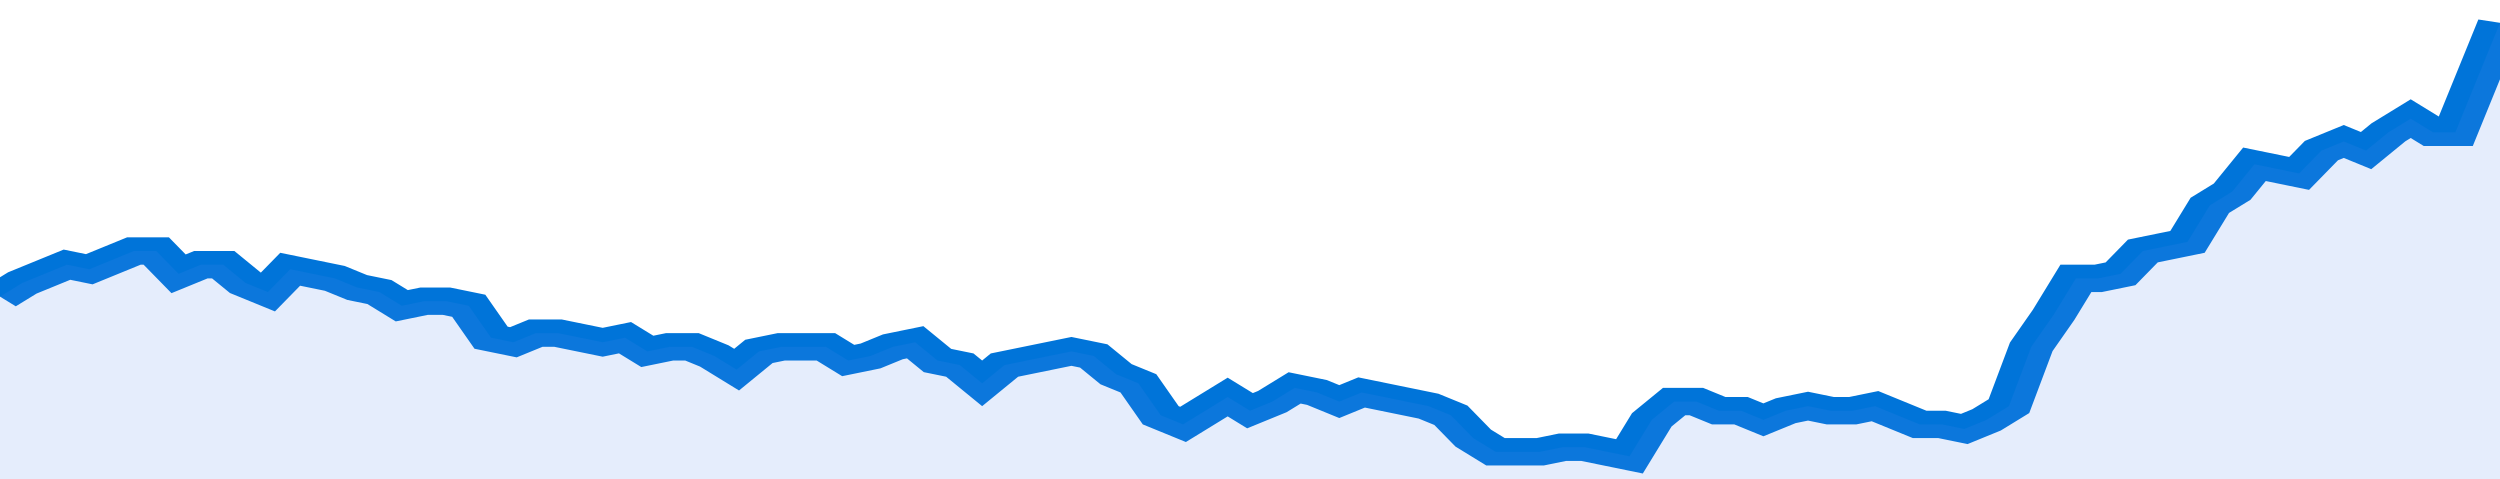
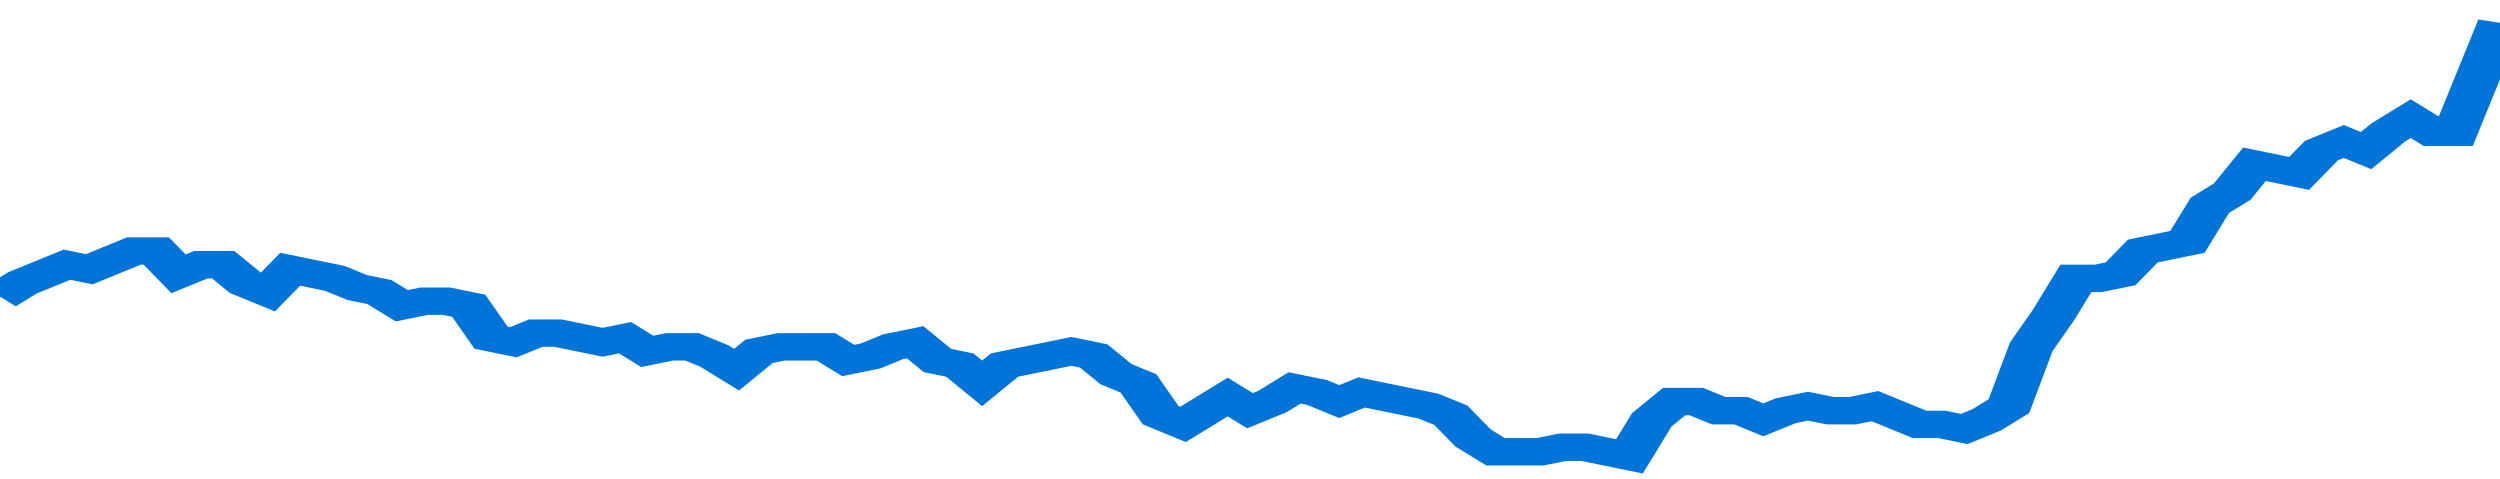
<svg xmlns="http://www.w3.org/2000/svg" viewBox="0 0 336 105" width="120" height="23" preserveAspectRatio="none">
  <polyline fill="none" stroke="#0074d9" stroke-width="6" points="0, 65 3, 62 6, 60 9, 58 12, 59 15, 57 18, 55 21, 55 24, 60 27, 58 30, 58 33, 62 36, 64 39, 59 42, 60 45, 61 48, 63 51, 64 54, 67 57, 66 60, 66 63, 67 66, 74 69, 75 72, 73 75, 73 78, 74 81, 75 84, 74 87, 77 90, 76 93, 76 96, 78 99, 81 102, 77 105, 76 108, 76 111, 76 114, 79 117, 78 120, 76 123, 75 126, 79 129, 80 132, 84 135, 80 138, 79 141, 78 144, 77 147, 78 150, 82 153, 84 156, 91 159, 93 162, 90 165, 87 168, 90 171, 88 174, 85 177, 86 180, 88 183, 86 186, 87 189, 88 192, 89 195, 91 198, 96 201, 99 204, 99 207, 99 210, 98 213, 98 216, 99 219, 100 222, 92 225, 88 228, 88 231, 90 234, 90 237, 92 240, 90 243, 89 246, 90 249, 90 252, 89 255, 91 258, 93 261, 93 264, 94 267, 92 270, 89 273, 76 276, 69 279, 61 282, 61 285, 60 288, 55 291, 54 294, 53 297, 45 300, 42 303, 36 306, 37 309, 38 312, 33 315, 31 318, 33 321, 29 324, 26 327, 29 330, 29 333, 17 336, 5 336, 5 "> </polyline>
-   <polygon fill="#5085ec" opacity="0.15" points="0, 105 0, 65 3, 62 6, 60 9, 58 12, 59 15, 57 18, 55 21, 55 24, 60 27, 58 30, 58 33, 62 36, 64 39, 59 42, 60 45, 61 48, 63 51, 64 54, 67 57, 66 60, 66 63, 67 66, 74 69, 75 72, 73 75, 73 78, 74 81, 75 84, 74 87, 77 90, 76 93, 76 96, 78 99, 81 102, 77 105, 76 108, 76 111, 76 114, 79 117, 78 120, 76 123, 75 126, 79 129, 80 132, 84 135, 80 138, 79 141, 78 144, 77 147, 78 150, 82 153, 84 156, 91 159, 93 162, 90 165, 87 168, 90 171, 88 174, 85 177, 86 180, 88 183, 86 186, 87 189, 88 192, 89 195, 91 198, 96 201, 99 204, 99 207, 99 210, 98 213, 98 216, 99 219, 100 222, 92 225, 88 228, 88 231, 90 234, 90 237, 92 240, 90 243, 89 246, 90 249, 90 252, 89 255, 91 258, 93 261, 93 264, 94 267, 92 270, 89 273, 76 276, 69 279, 61 282, 61 285, 60 288, 55 291, 54 294, 53 297, 45 300, 42 303, 36 306, 37 309, 38 312, 33 315, 31 318, 33 321, 29 324, 26 327, 29 330, 29 333, 17 336, 5 336, 105 " />
</svg>